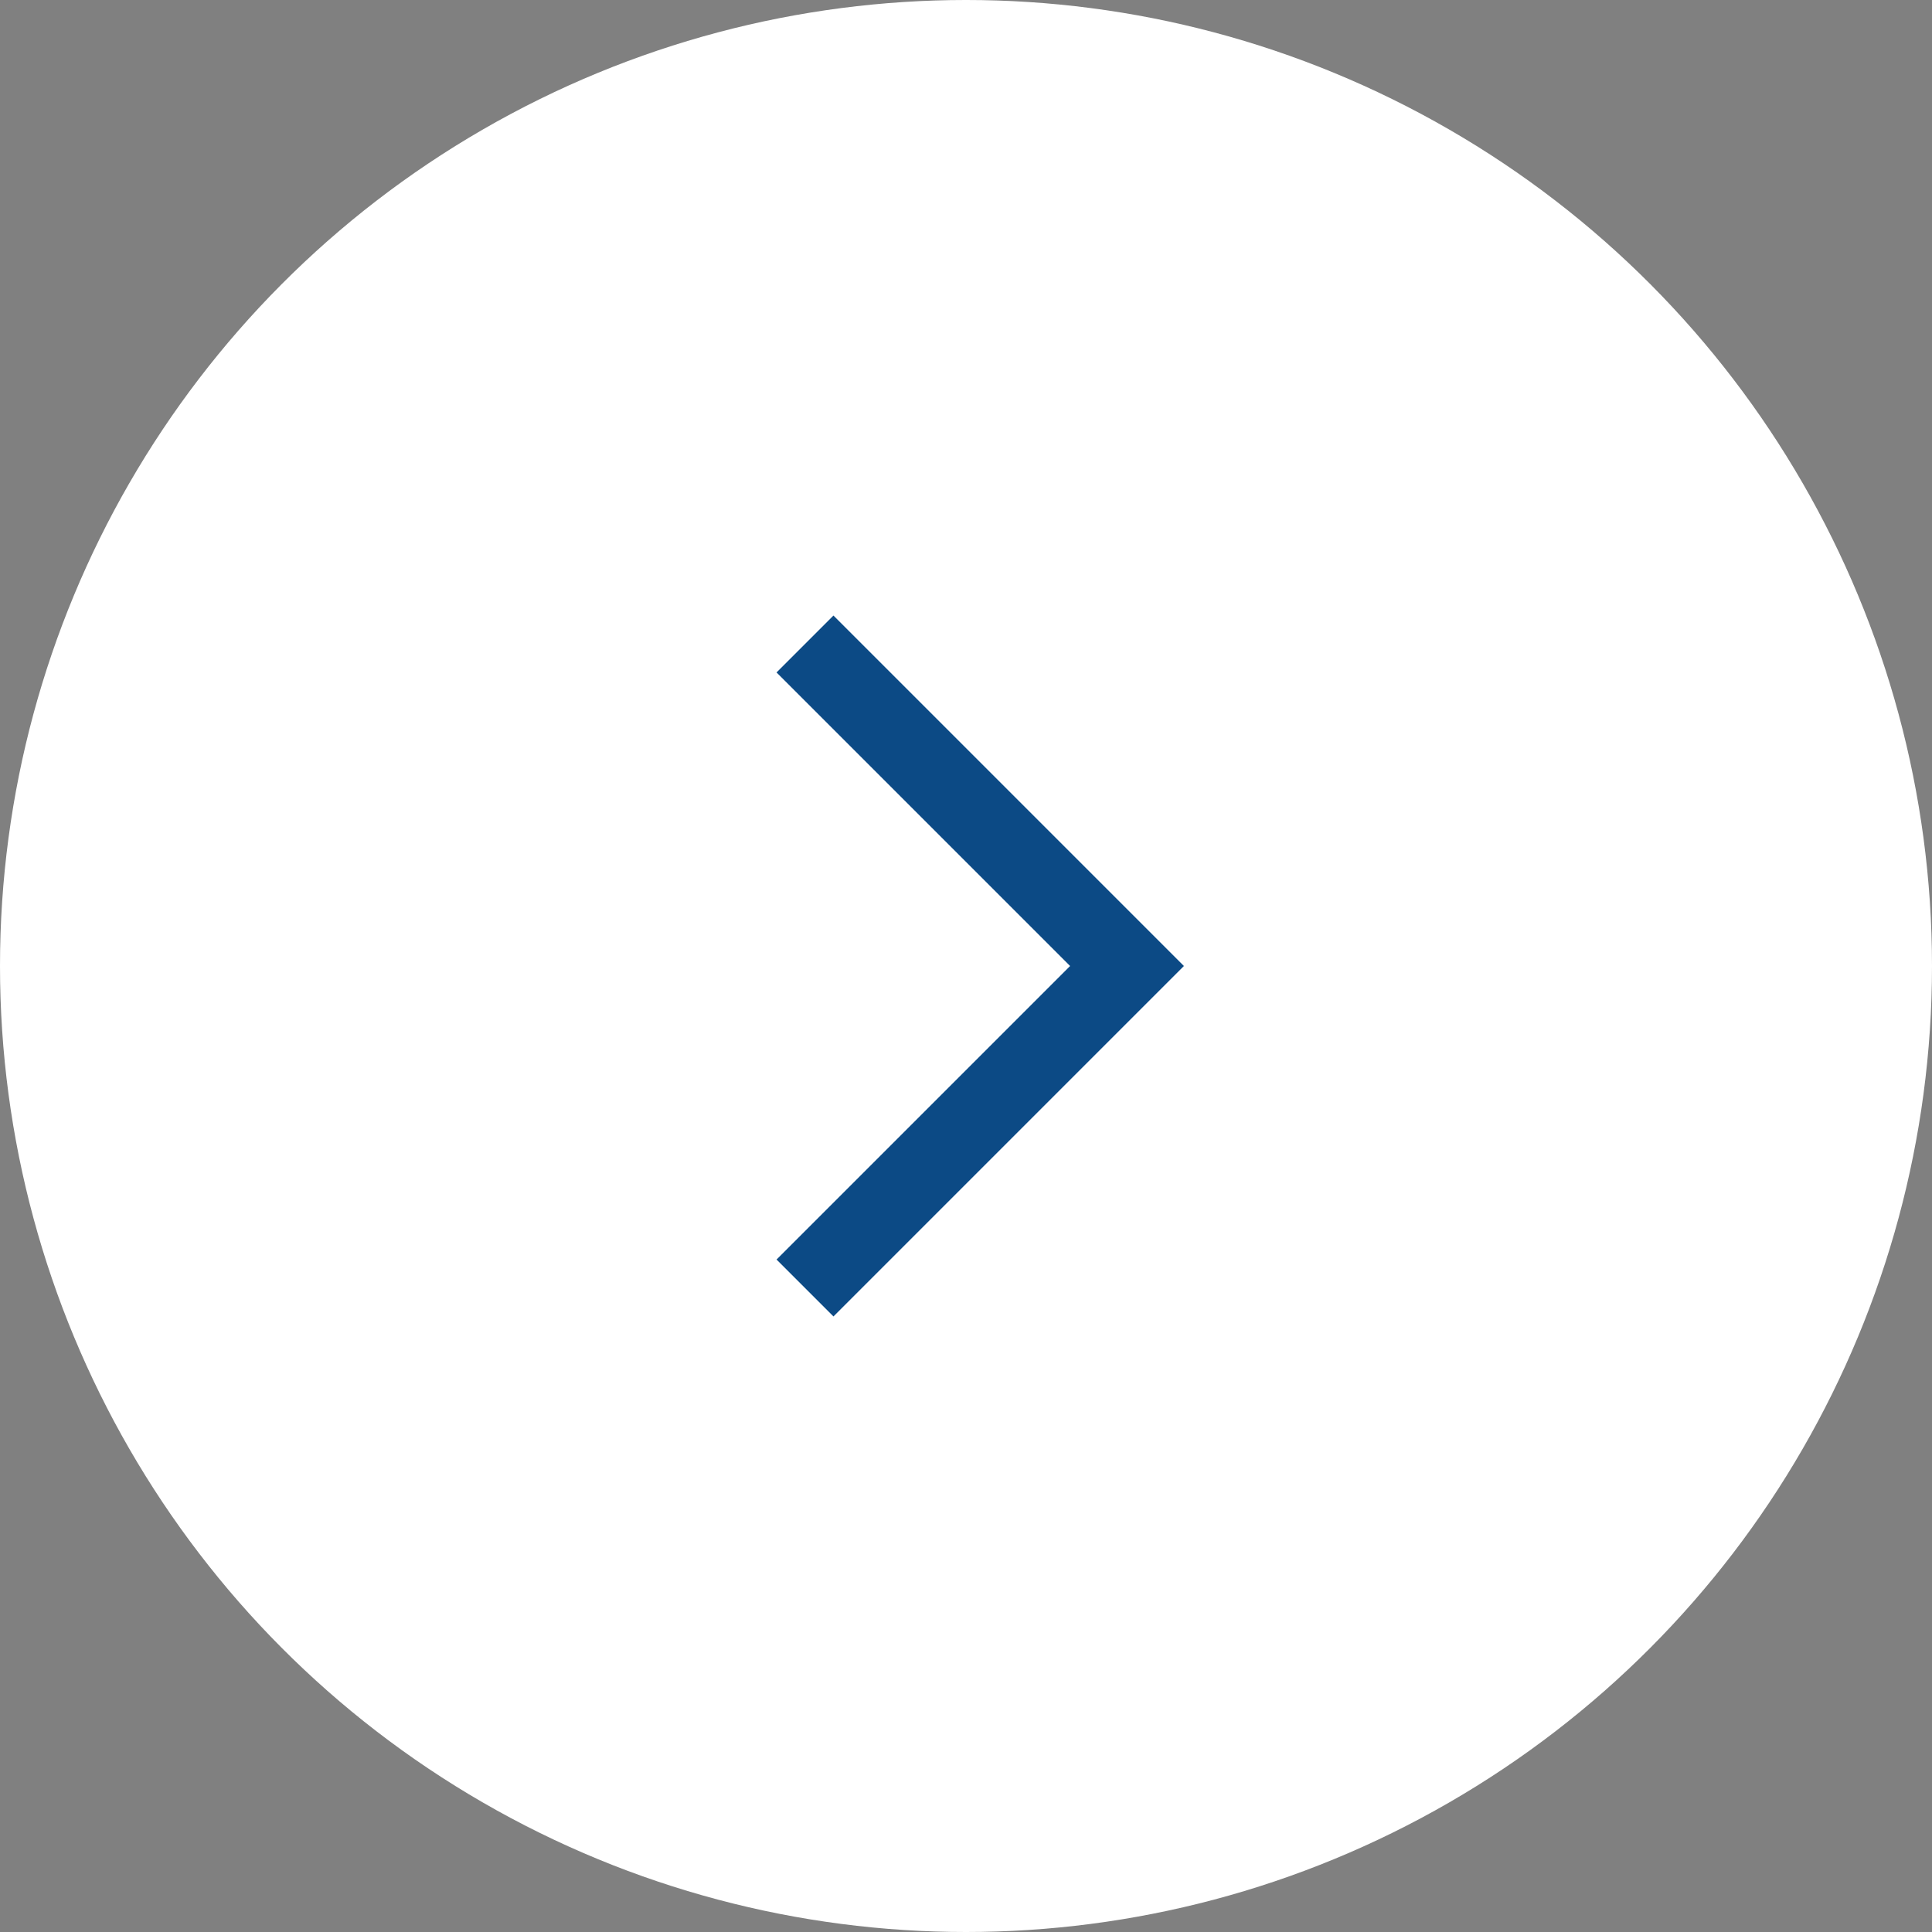
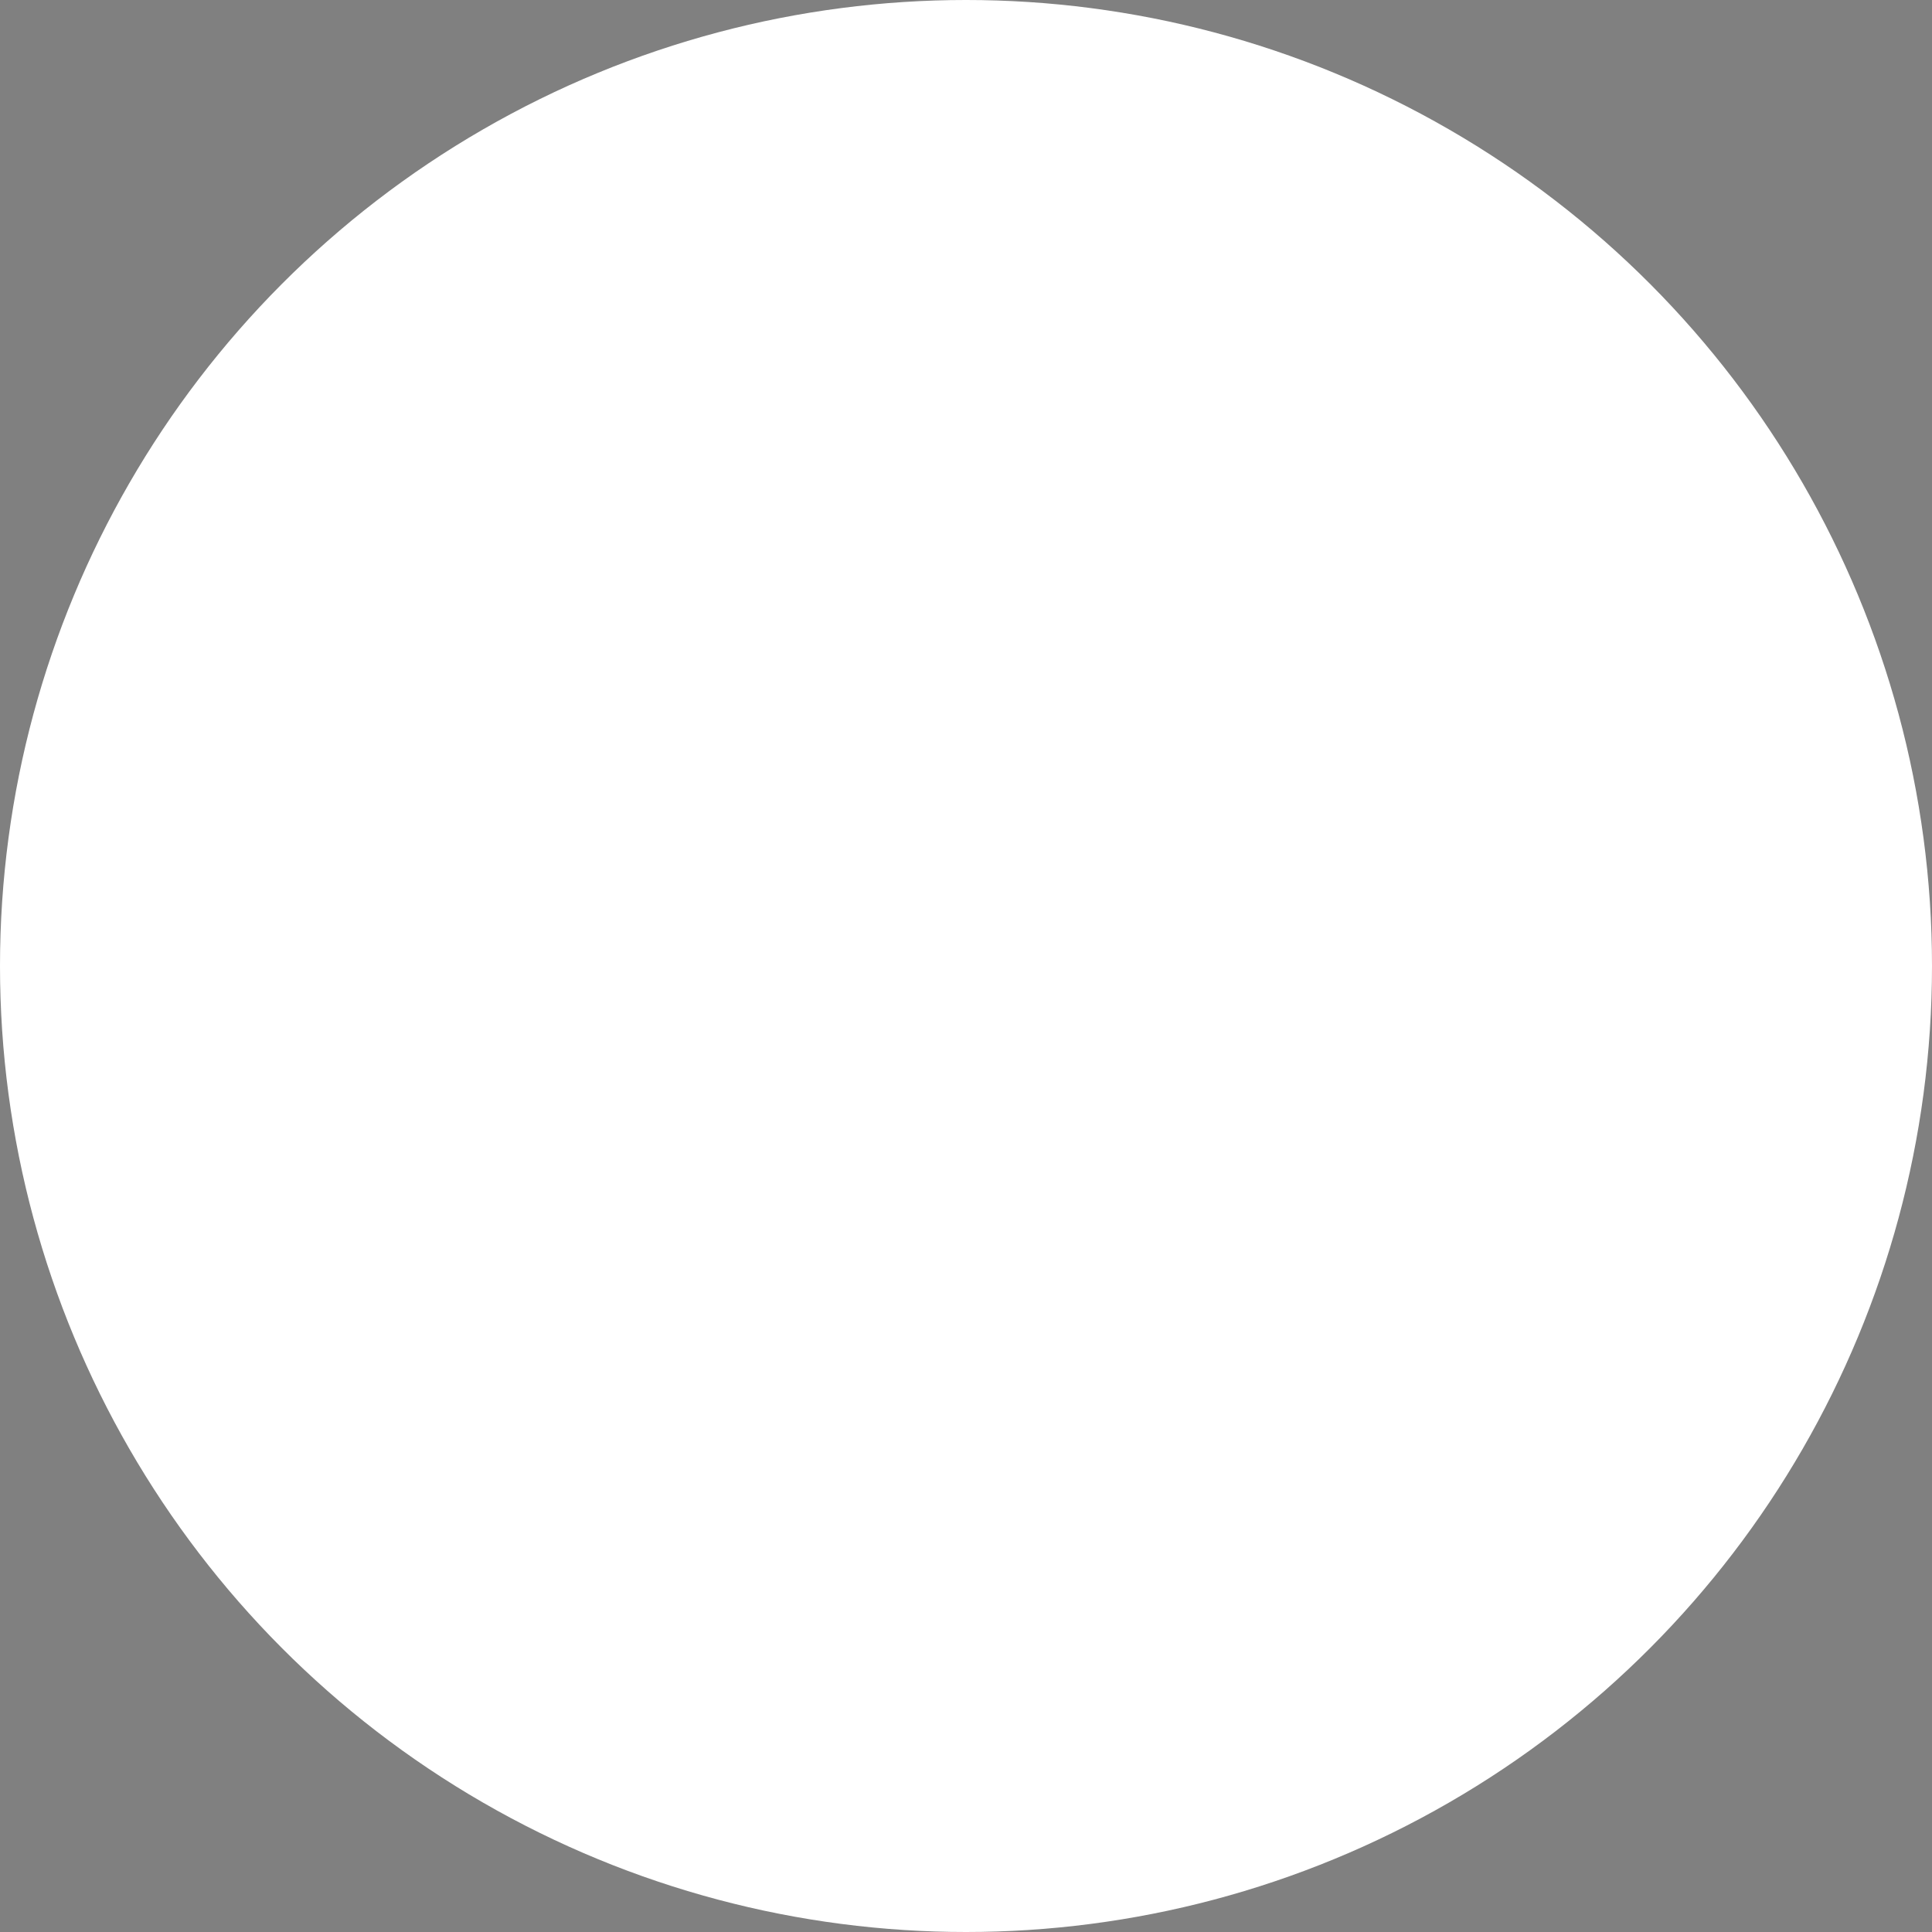
<svg xmlns="http://www.w3.org/2000/svg" id="uuid-891dcb1a-d76c-49bd-900f-ddd71562cbab" viewBox="0 0 24 24">
  <rect x="0" y="0" width="24" height="24" fill="#808080" stroke="none" />
  <g id="uuid-b0c22bd0-8963-4d9a-a983-3380b660eb9d">
    <circle cx="12" cy="12" r="12" style="fill:#ffffff;" />
-     <polyline points="10 8 14 12 10 16" style="fill:none; stroke:#0c4a85; stroke-miterlimit:10;" />
  </g>
</svg>